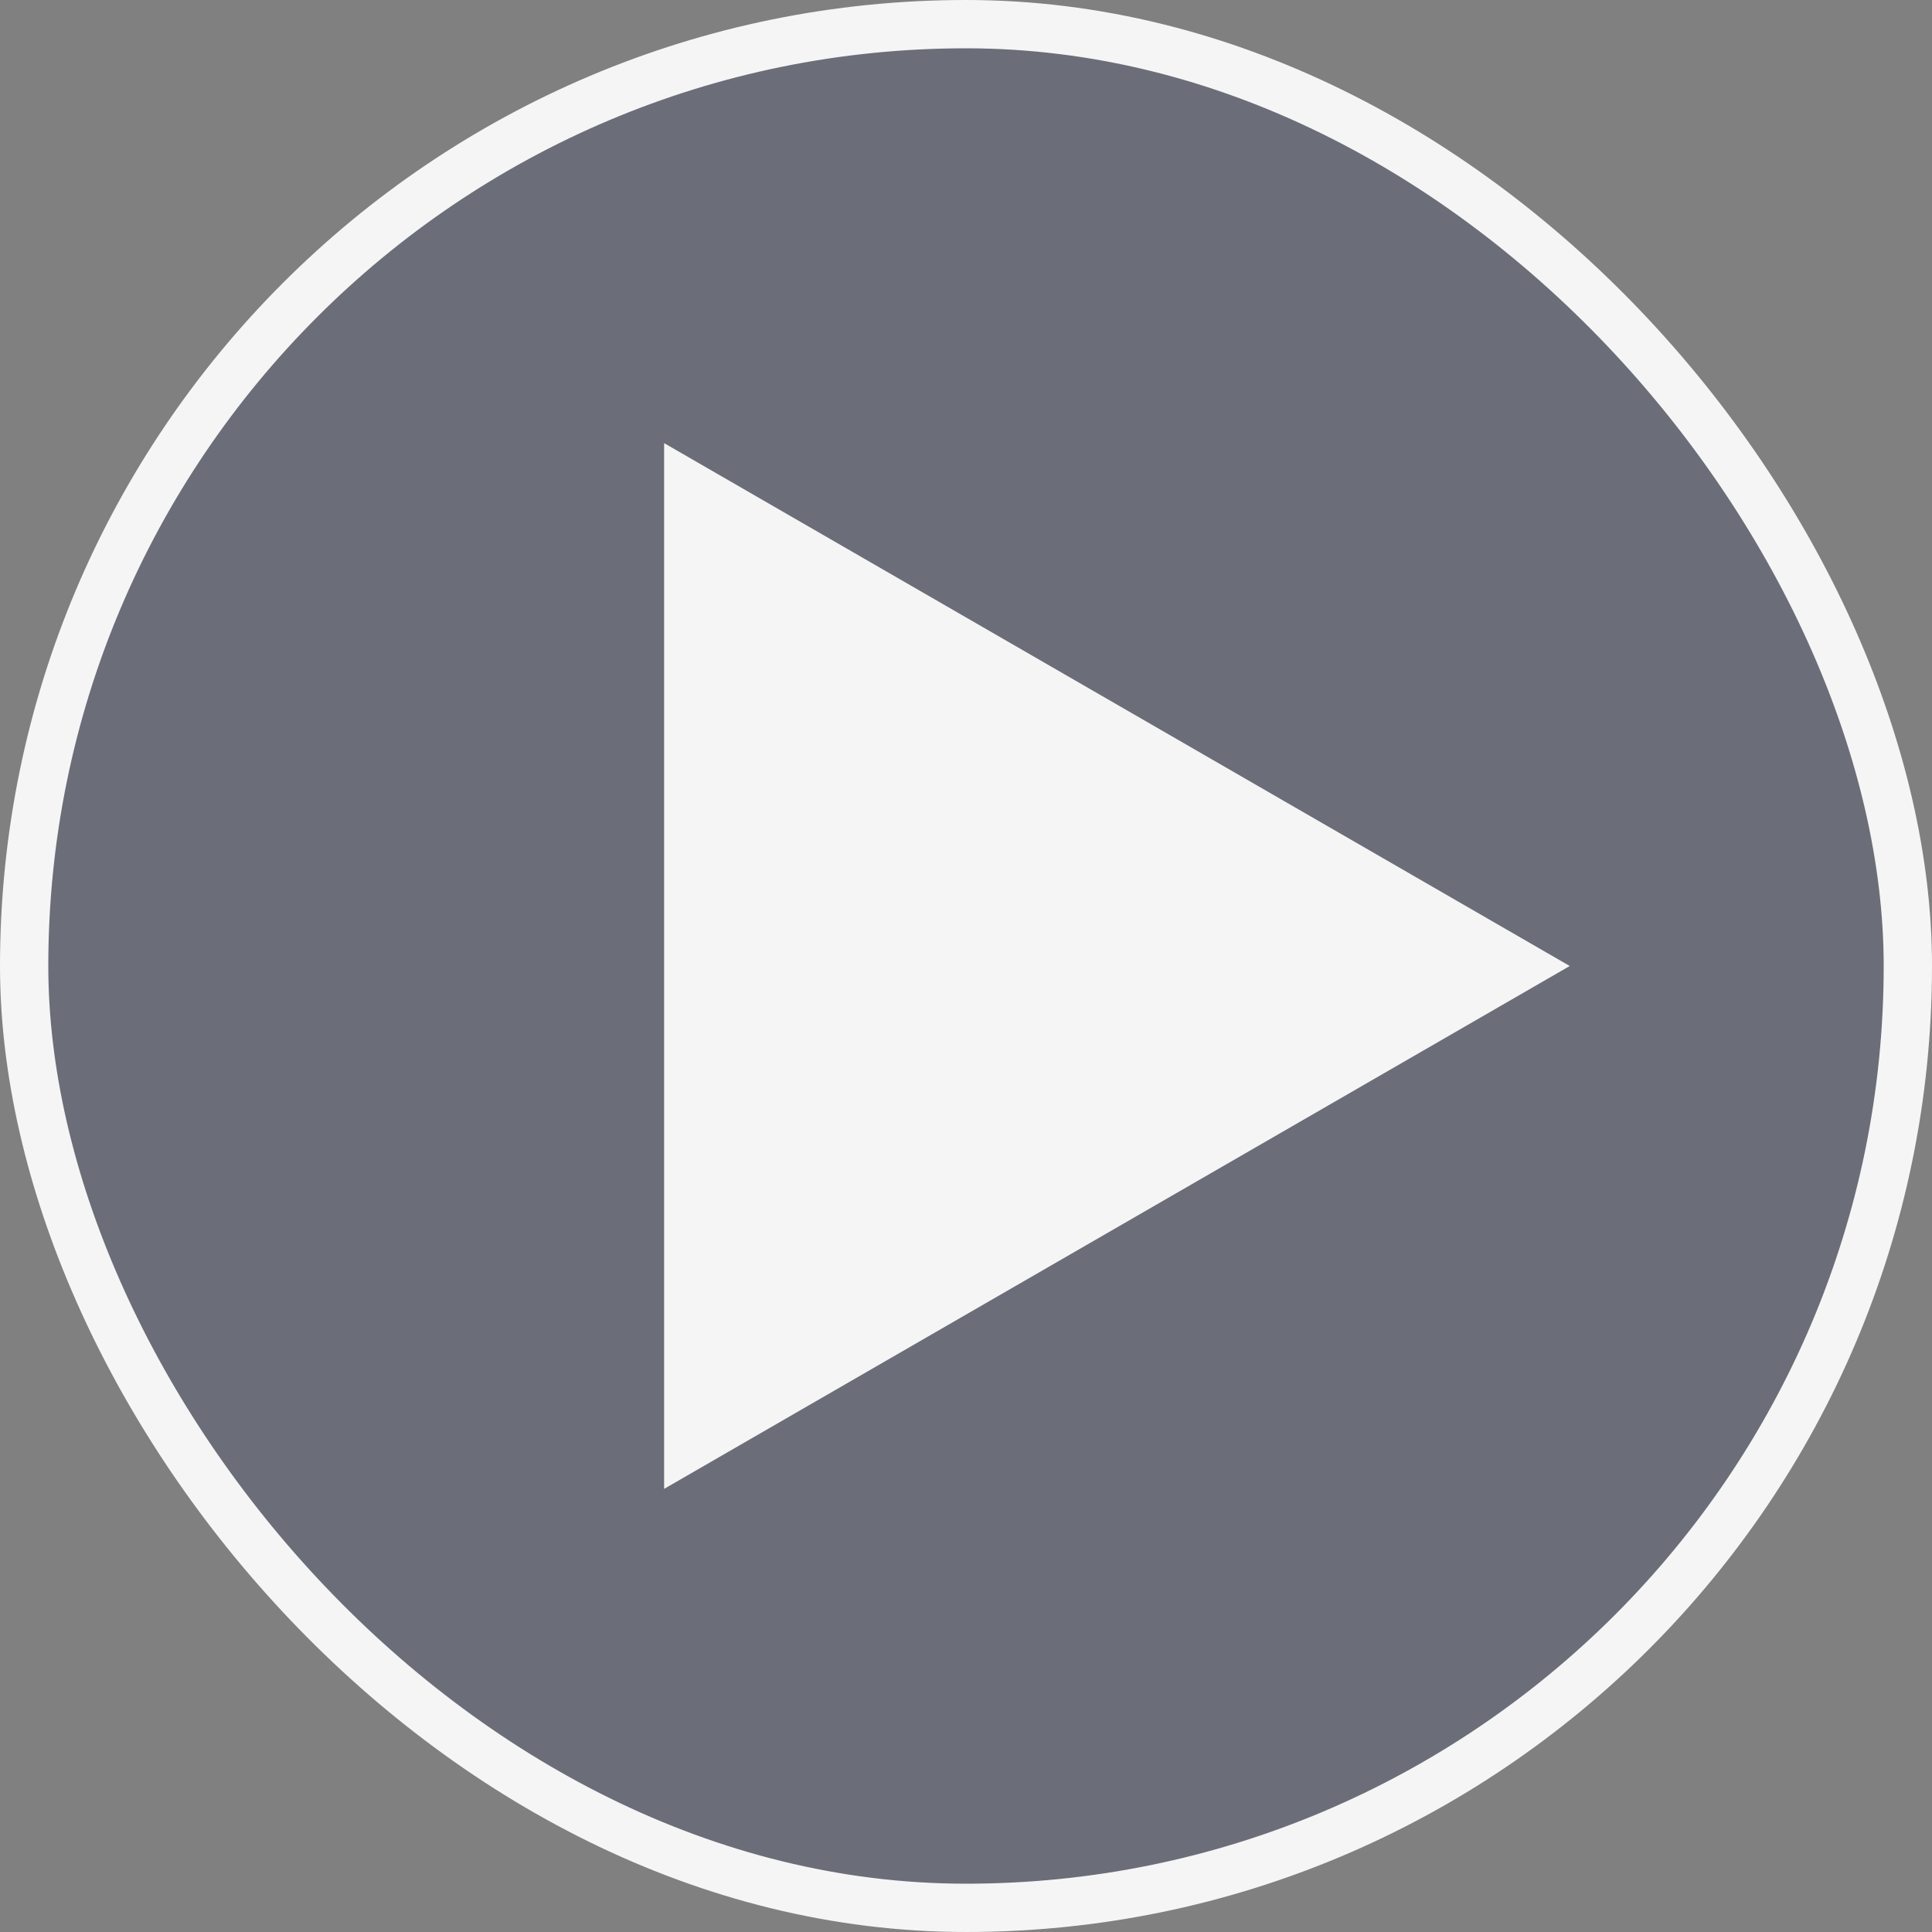
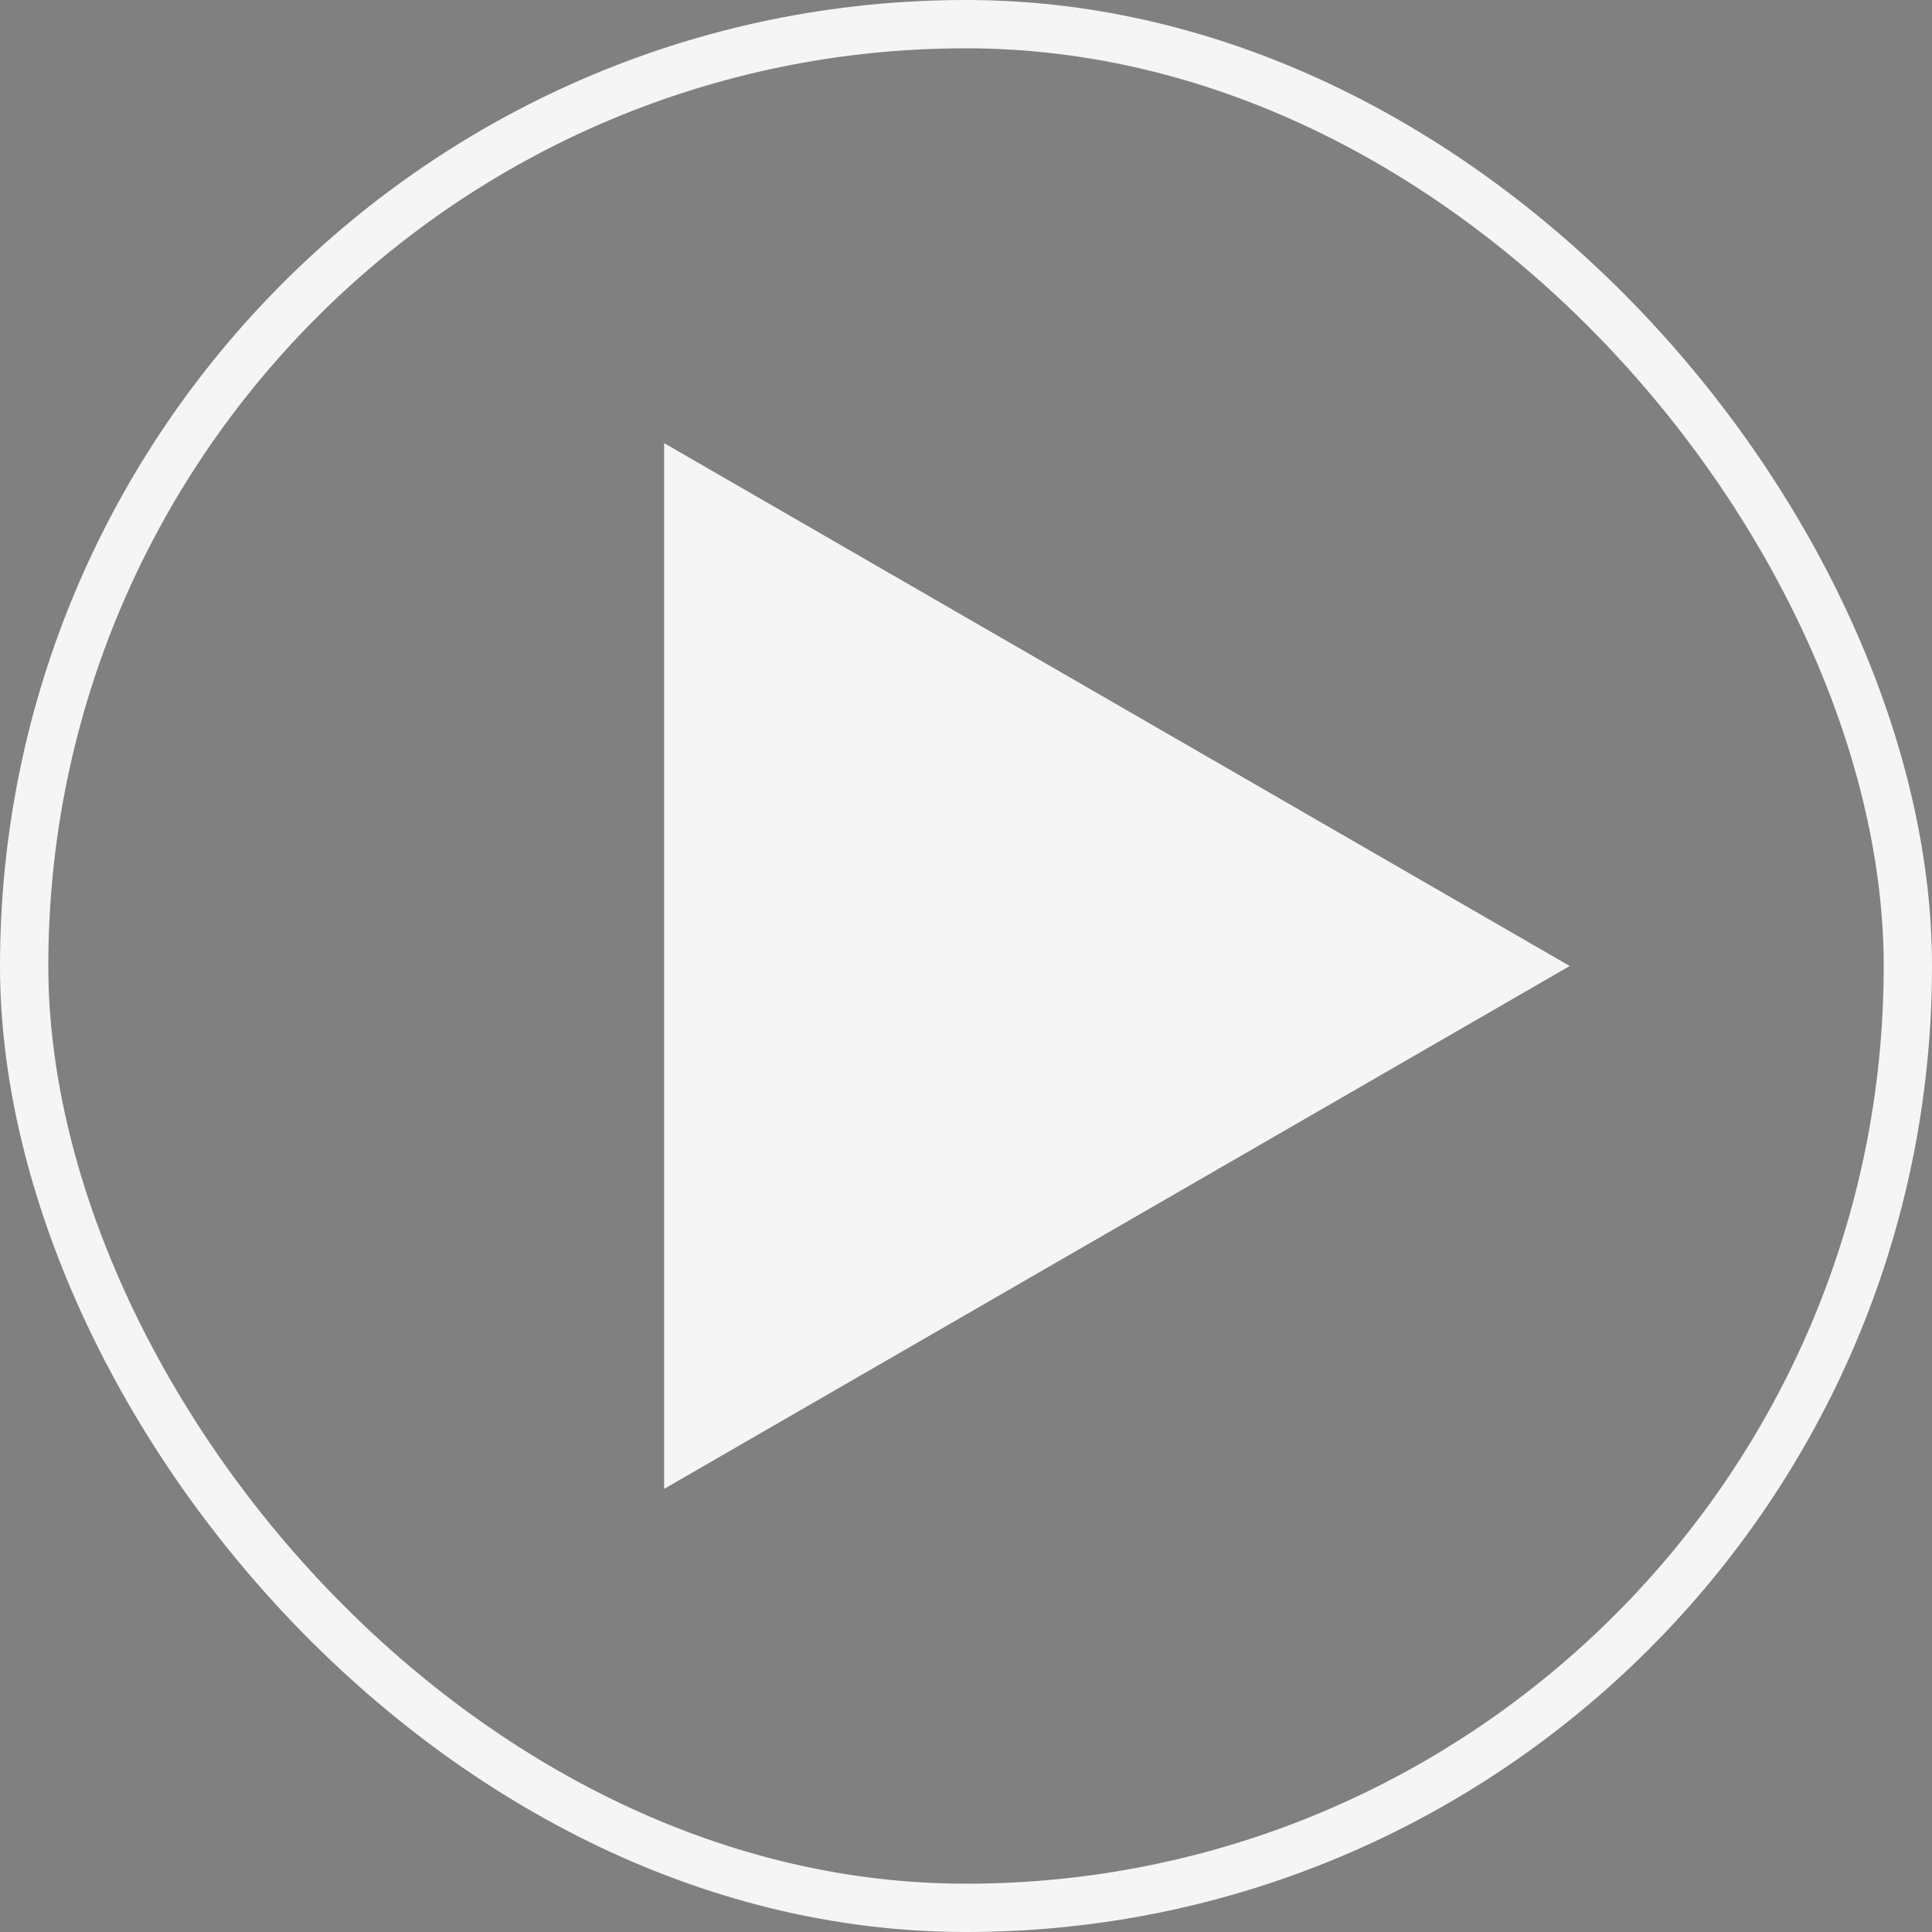
<svg xmlns="http://www.w3.org/2000/svg" width="80" height="80" viewBox="0 0 80 80" fill="none">
  <rect x="0" y="0" width="80" height="80" fill="#808080" stroke="none" />
-   <rect x="1" y="1" width="78" height="78" rx="39" fill="#1A2C5E" fill-opacity="0.2" />
  <rect x="1" y="1" width="78" height="78" rx="39" stroke="#F5F5F5" stroke-width="2" />
  <path d="M65 40L27.5 61.651L27.5 18.349L65 40Z" fill="#F5F5F5" />
</svg>